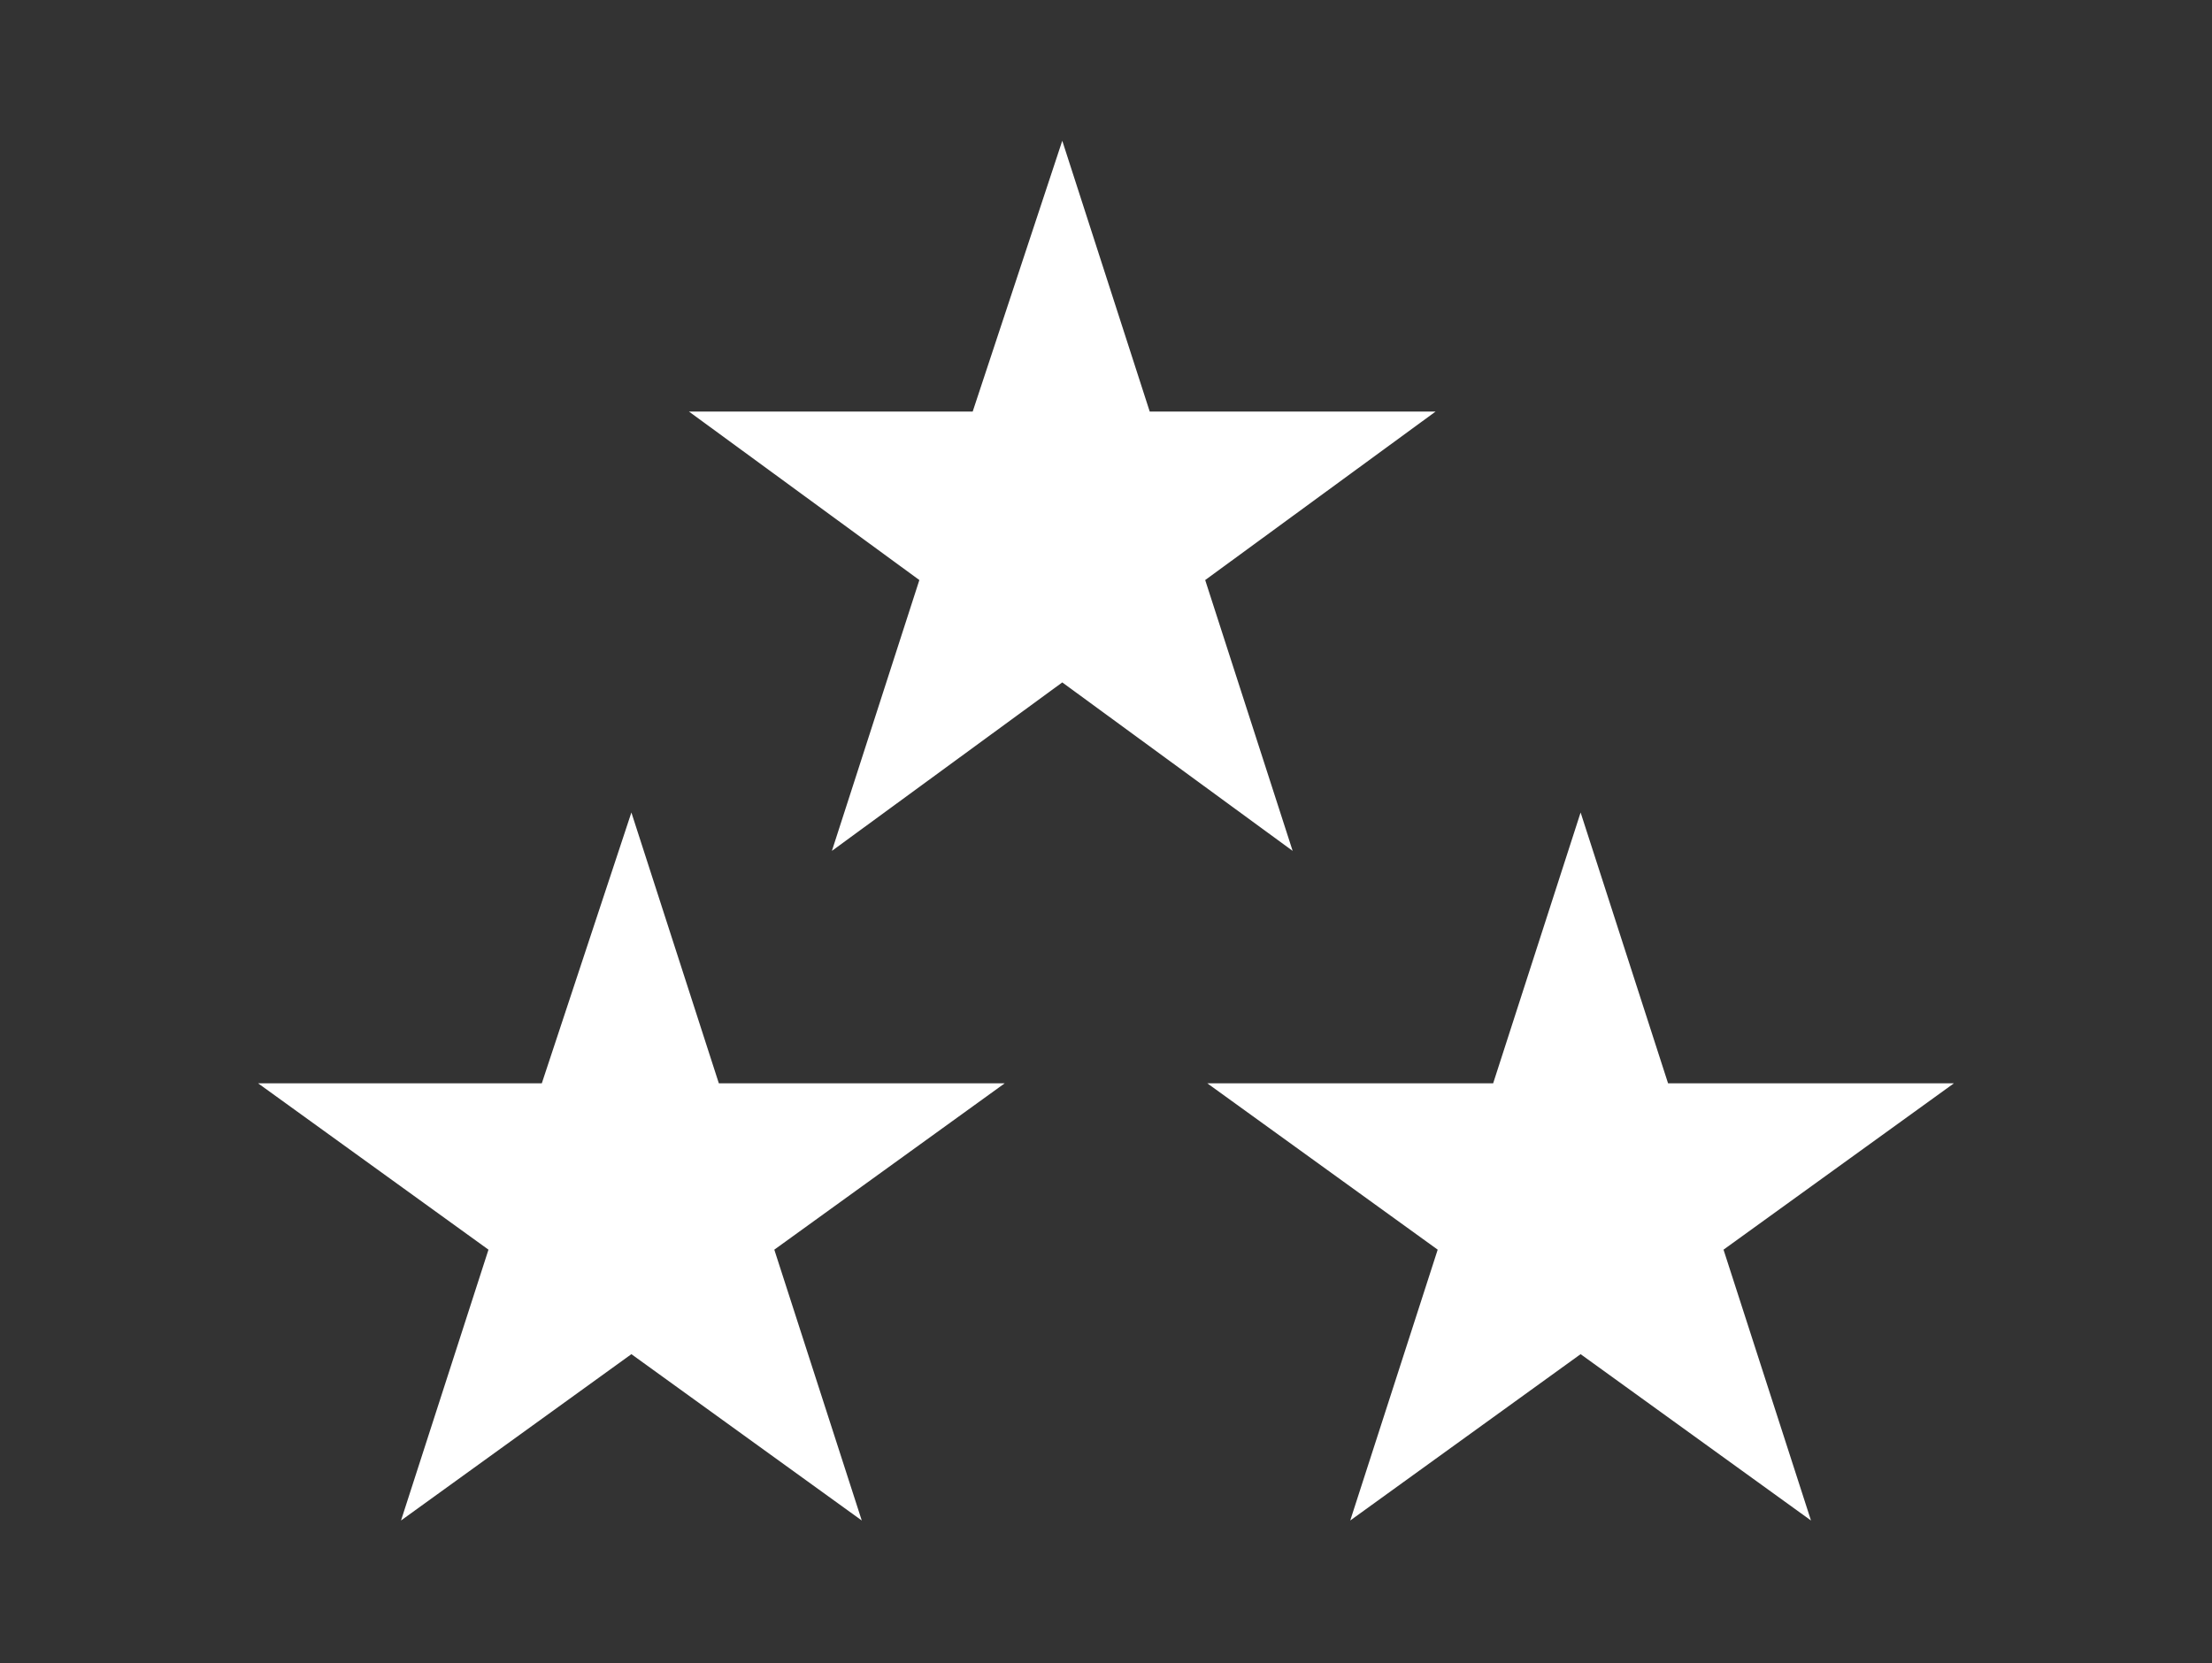
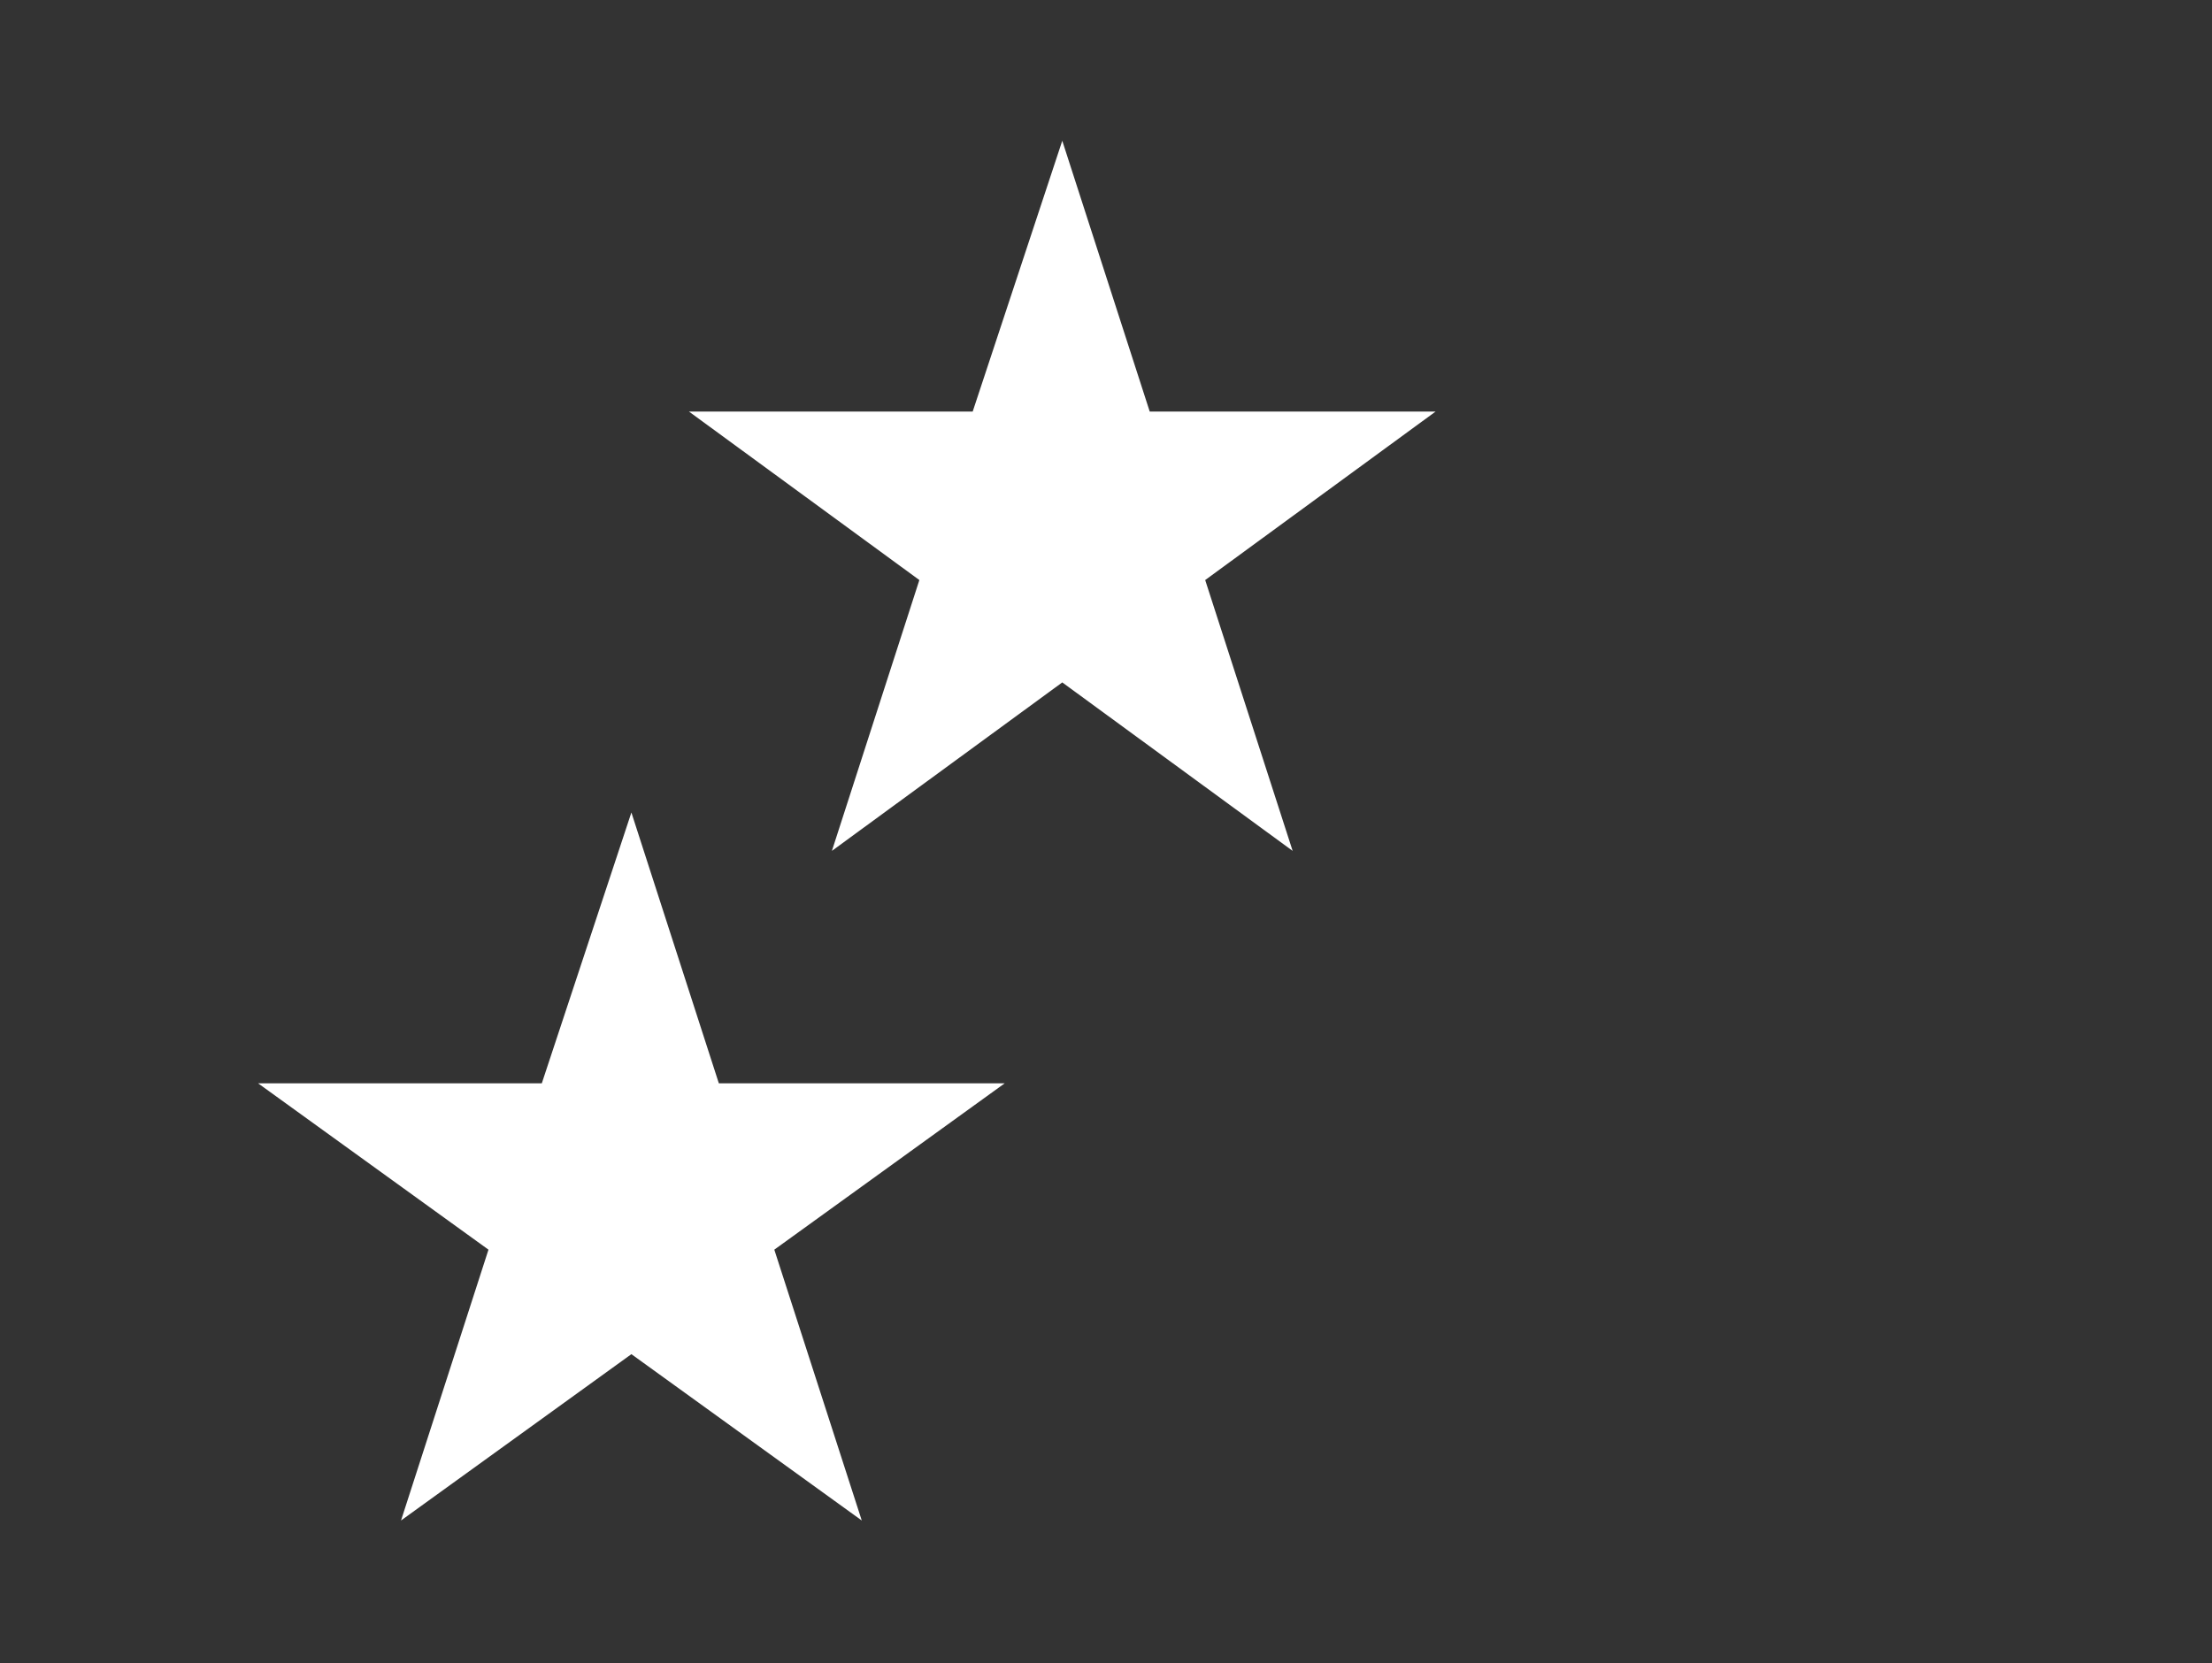
<svg xmlns="http://www.w3.org/2000/svg" version="1.1" id="Layer_1" x="0px" y="0px" viewBox="0 0 103.7 78" style="enable-background:new 0 0 103.7 78;" xml:space="preserve">
  <rect x="0" y="0" width="103.7" height="78" fill="#333333" stroke="none" />
  <style type="text/css">
	.st0{fill:#FFFFFF;}
</style>
  <g>
    <polygon class="st0" points="49.8,6.6 53.9,19.3 67.3,19.3 56.5,27.2 60.6,39.9 49.8,32 39,39.9 43.1,27.2 32.3,19.3 45.6,19.3     " />
-     <polygon class="st0" points="74.1,38.1 78.2,50.8 91.6,50.8 80.8,58.6 84.9,71.3 74.1,63.5 63.3,71.3 67.4,58.6 56.6,50.8 70,50.8     " />
    <polygon class="st0" points="29.6,38.1 33.7,50.8 47.1,50.8 36.3,58.6 40.4,71.3 29.6,63.5 18.8,71.3 22.9,58.6 12.1,50.8    25.4,50.8  " />
  </g>
</svg>